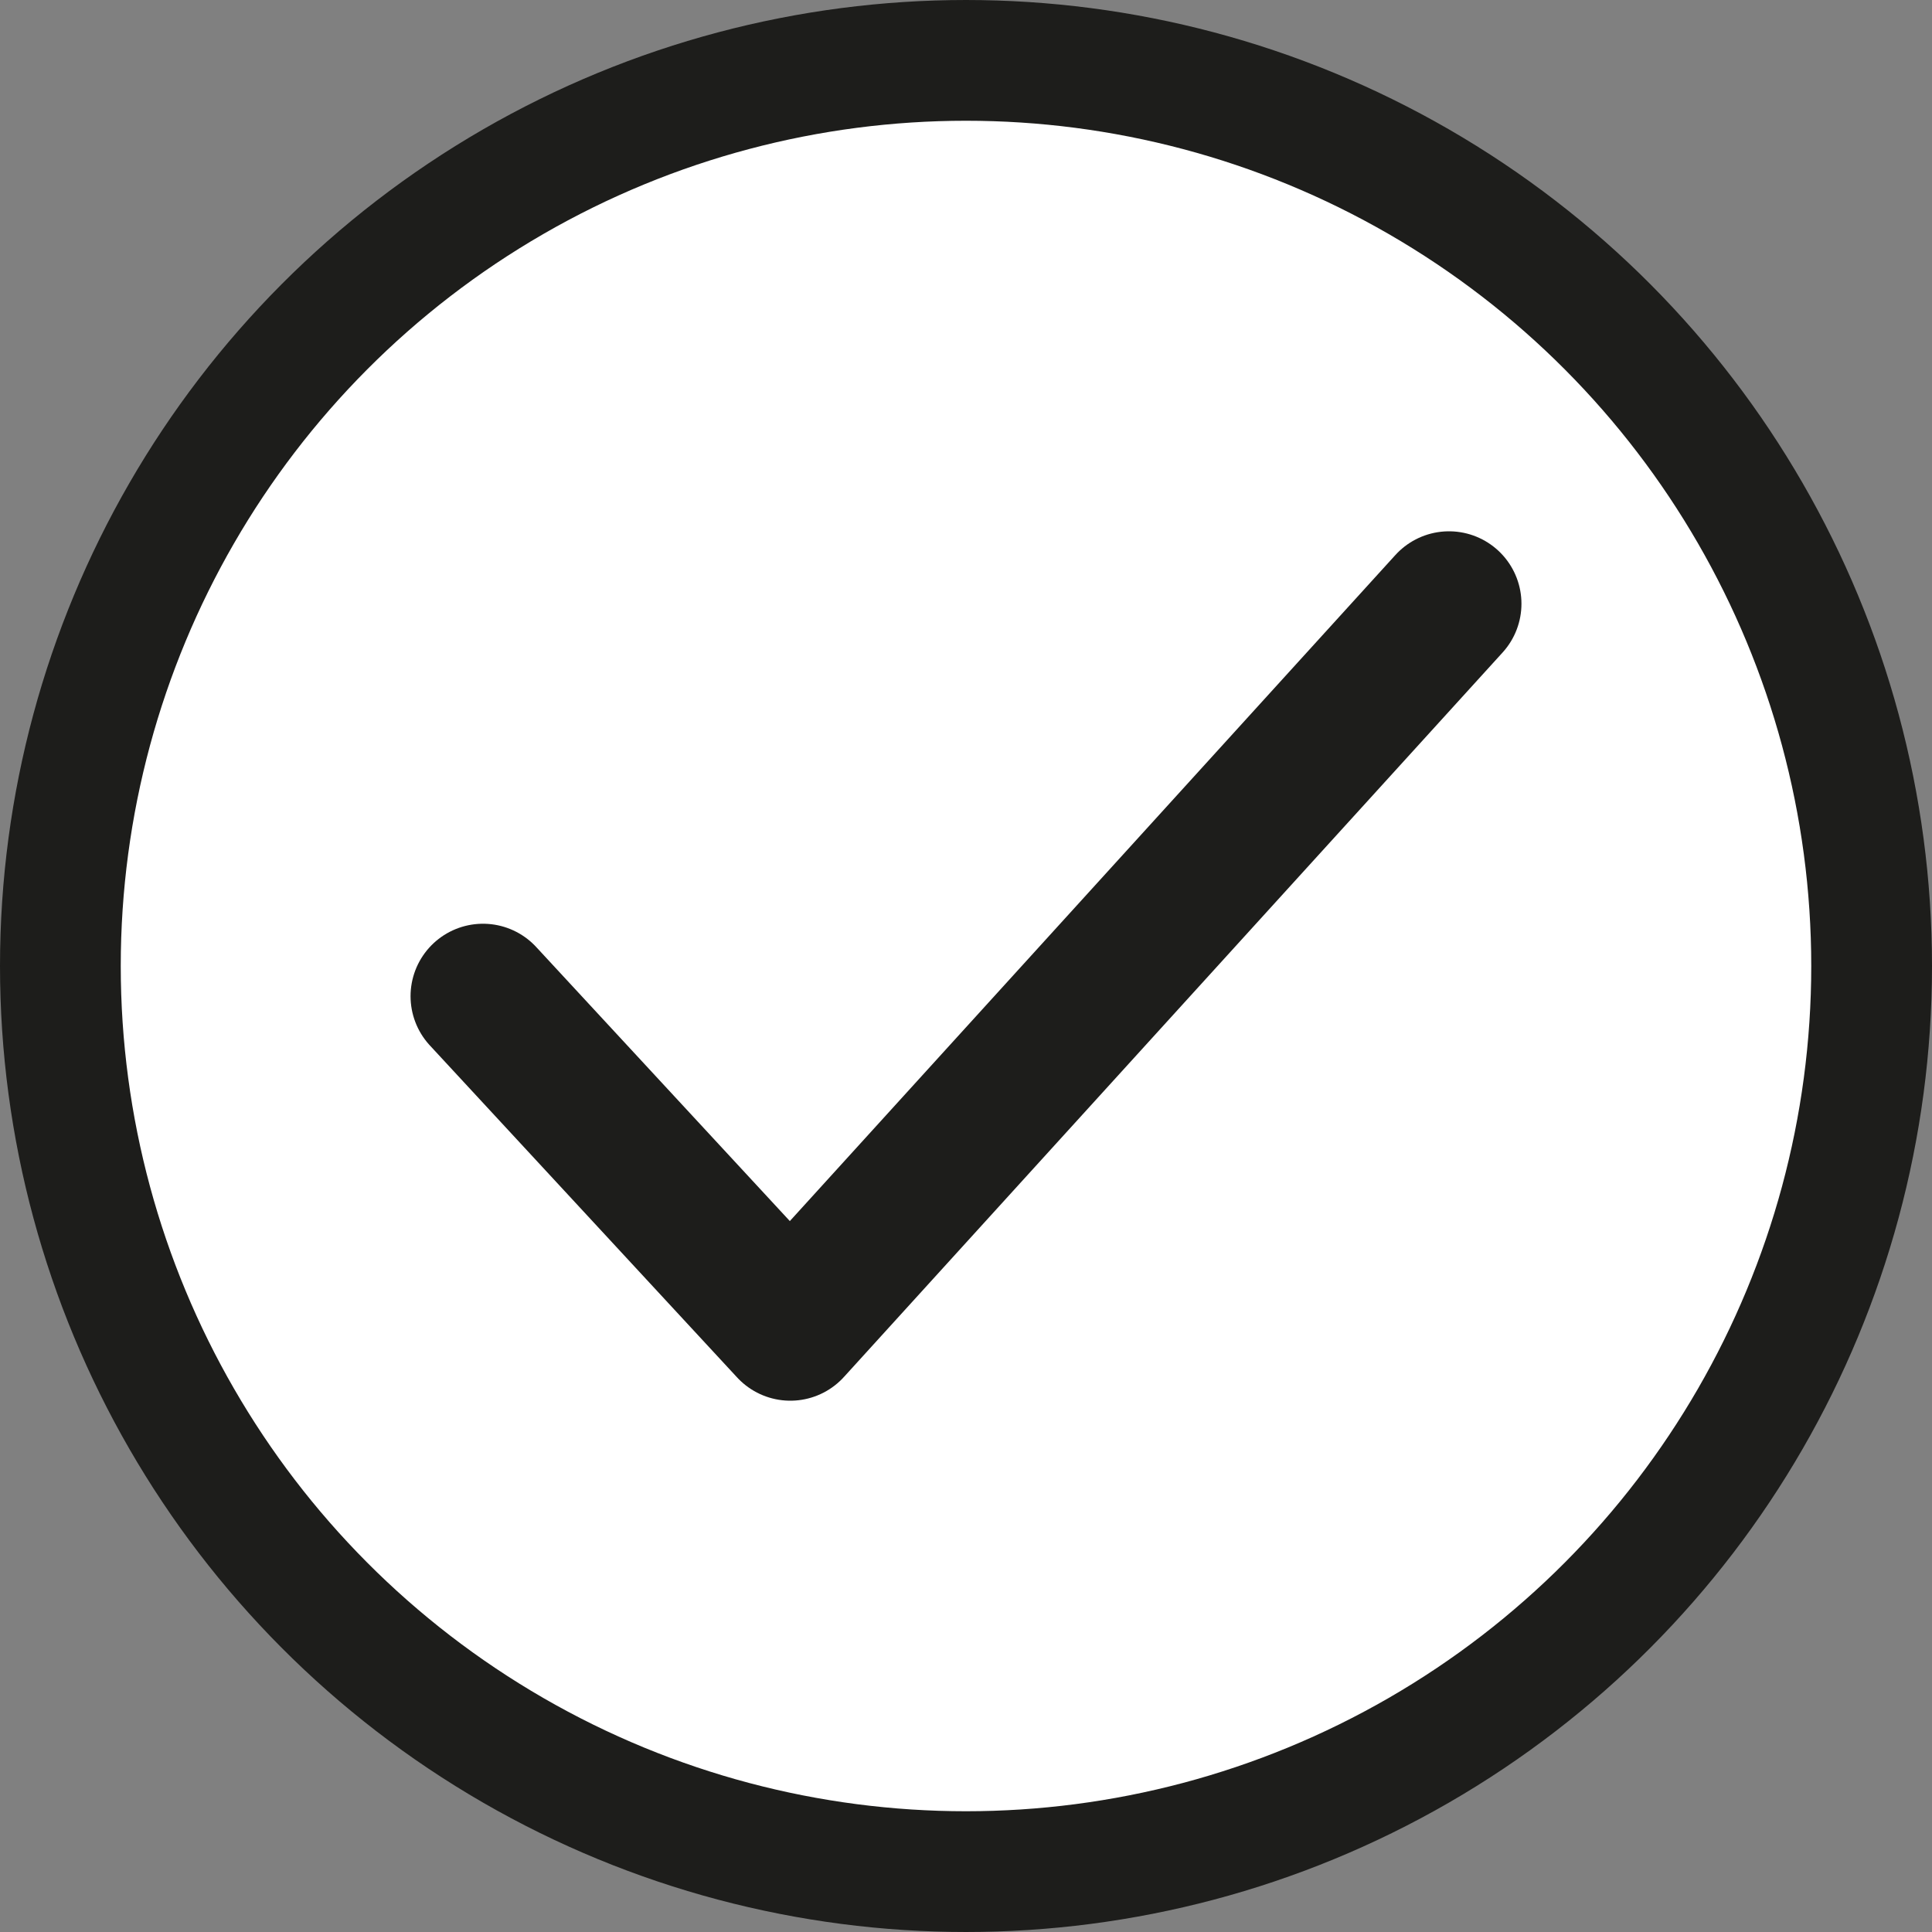
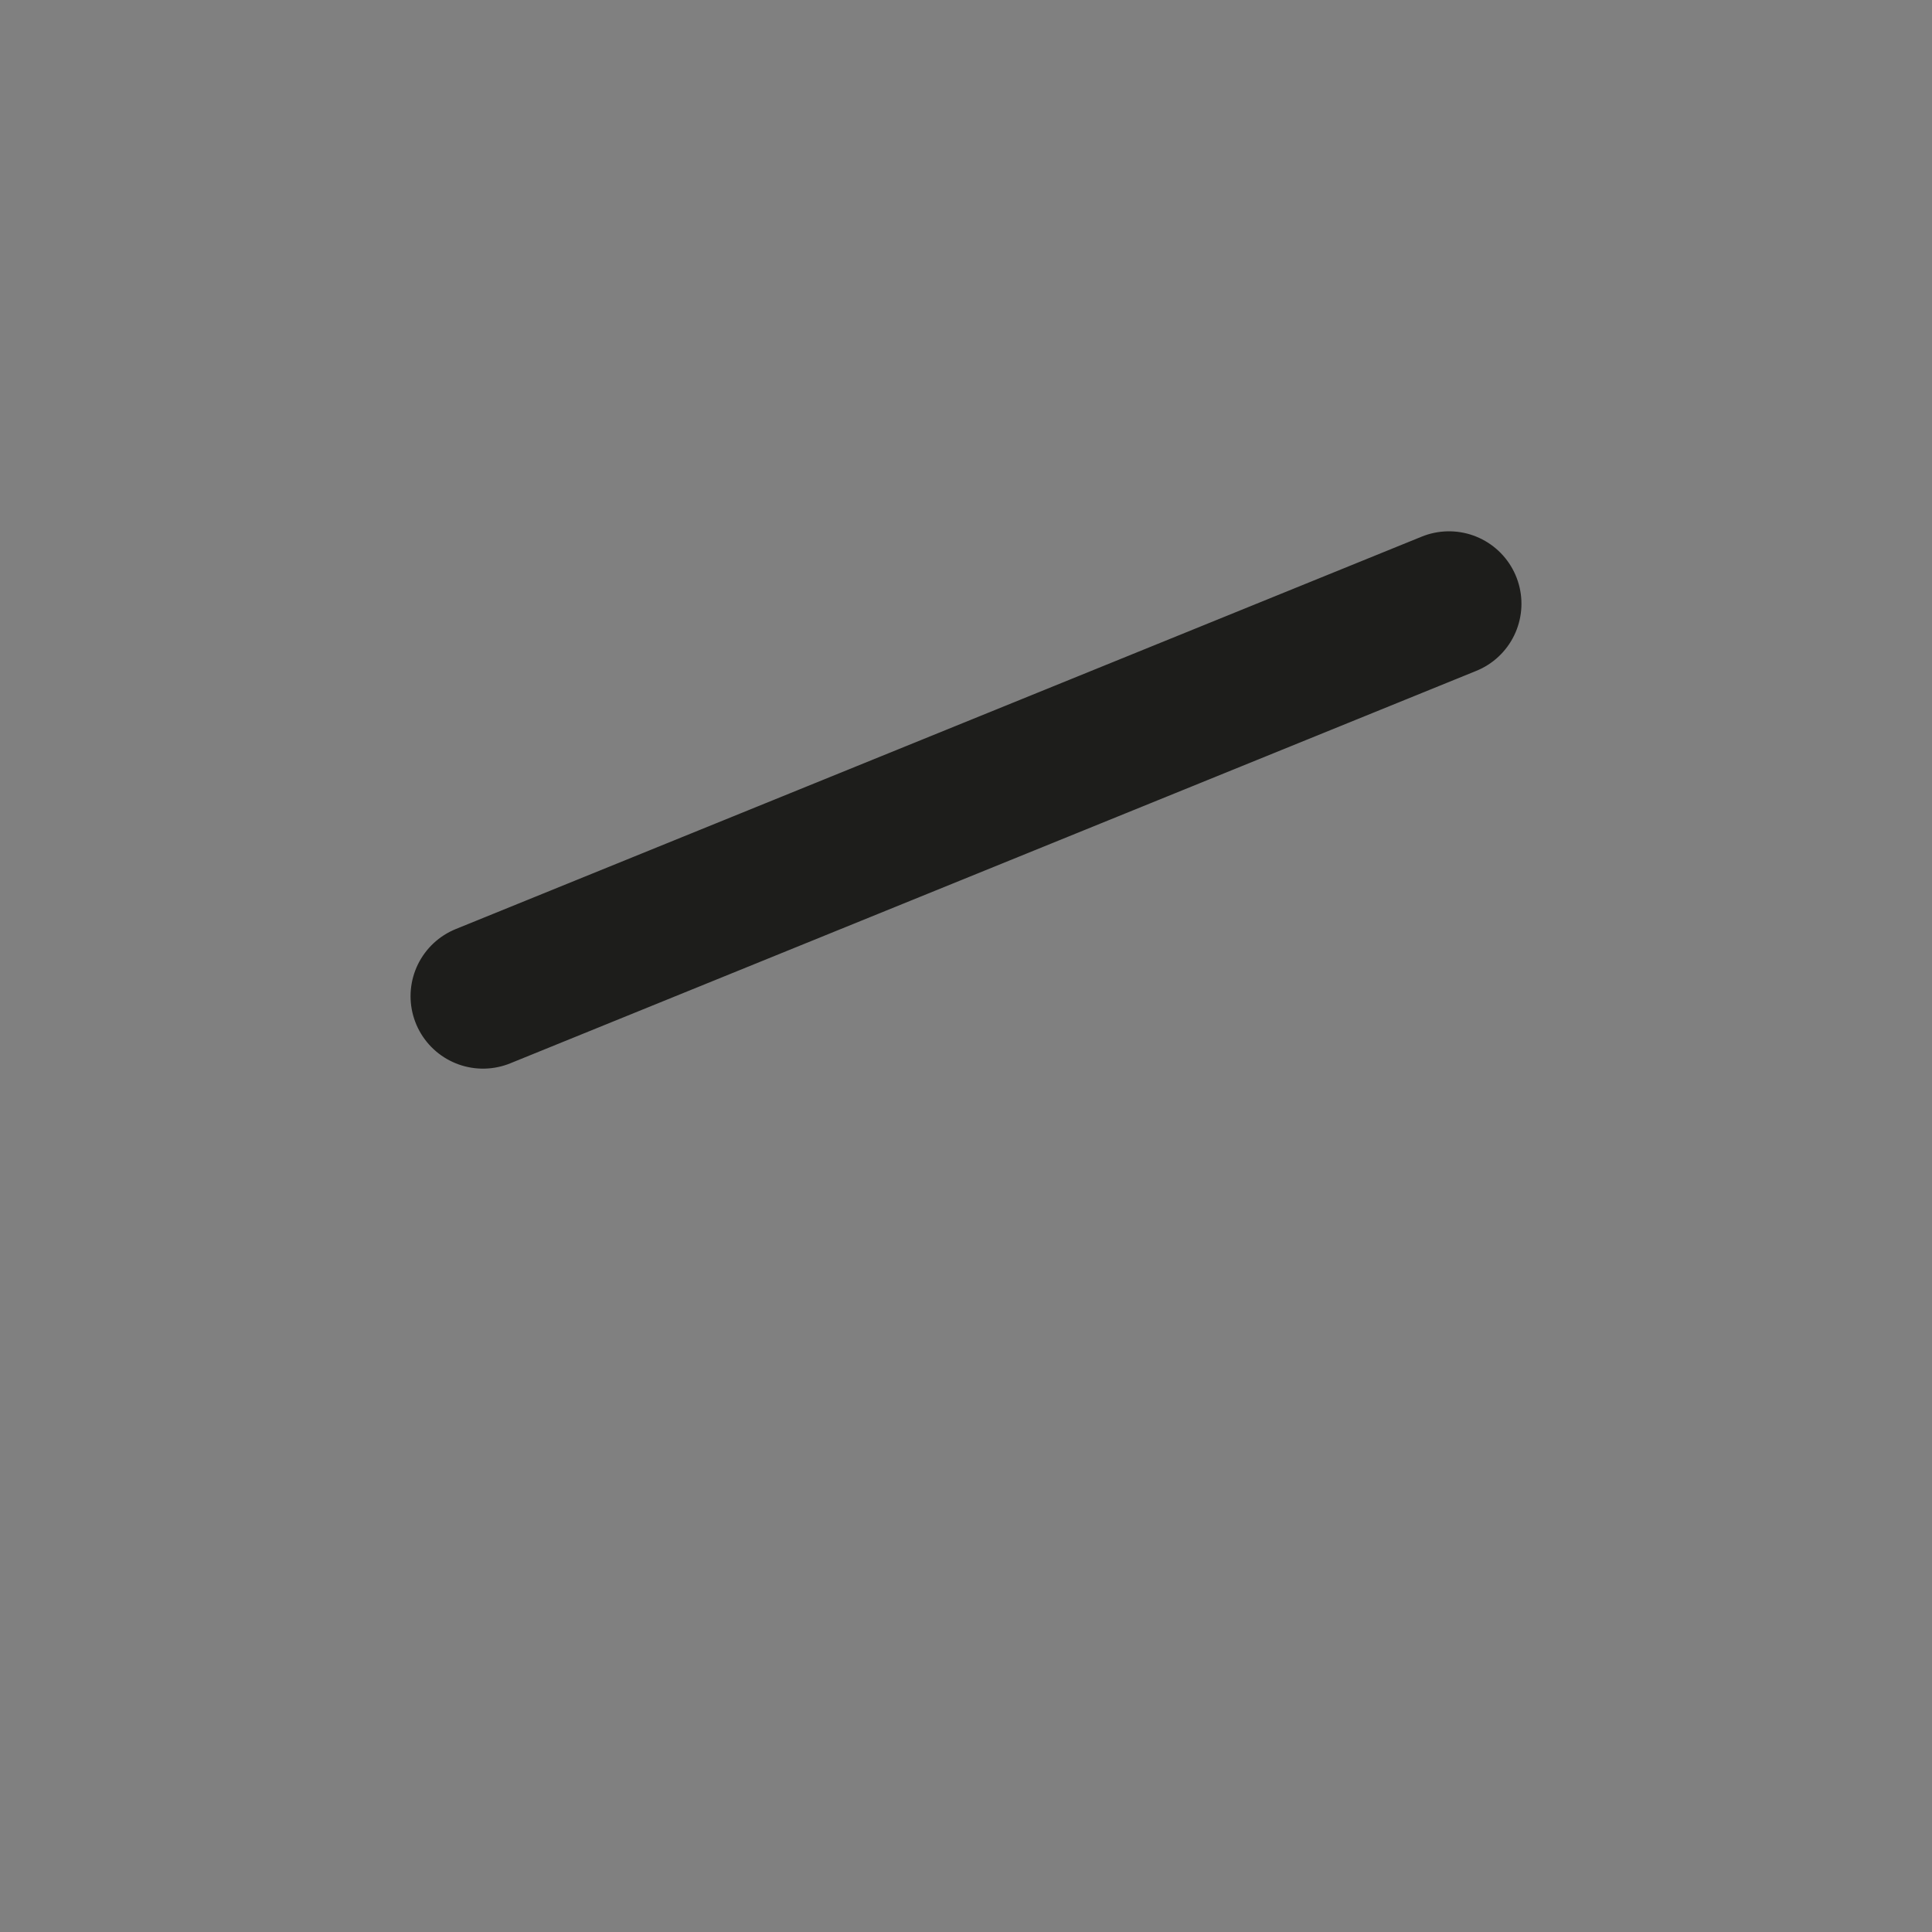
<svg xmlns="http://www.w3.org/2000/svg" width="16" height="16" viewBox="0 0 16 16" fill="none">
  <rect x="0" y="0" width="16" height="16" fill="#808080" stroke="none" />
  <g id="Icon/check">
-     <circle id="Ellipse 184" cx="8" cy="8" r="7.5" fill="white" stroke="#1D1D1B" />
-     <path id="Vector 339" d="M4 8.25L6.545 11L12 5" stroke="#1D1D1B" stroke-width="1.2" stroke-linecap="round" stroke-linejoin="round" />
+     <path id="Vector 339" d="M4 8.25L12 5" stroke="#1D1D1B" stroke-width="1.2" stroke-linecap="round" stroke-linejoin="round" />
  </g>
</svg>